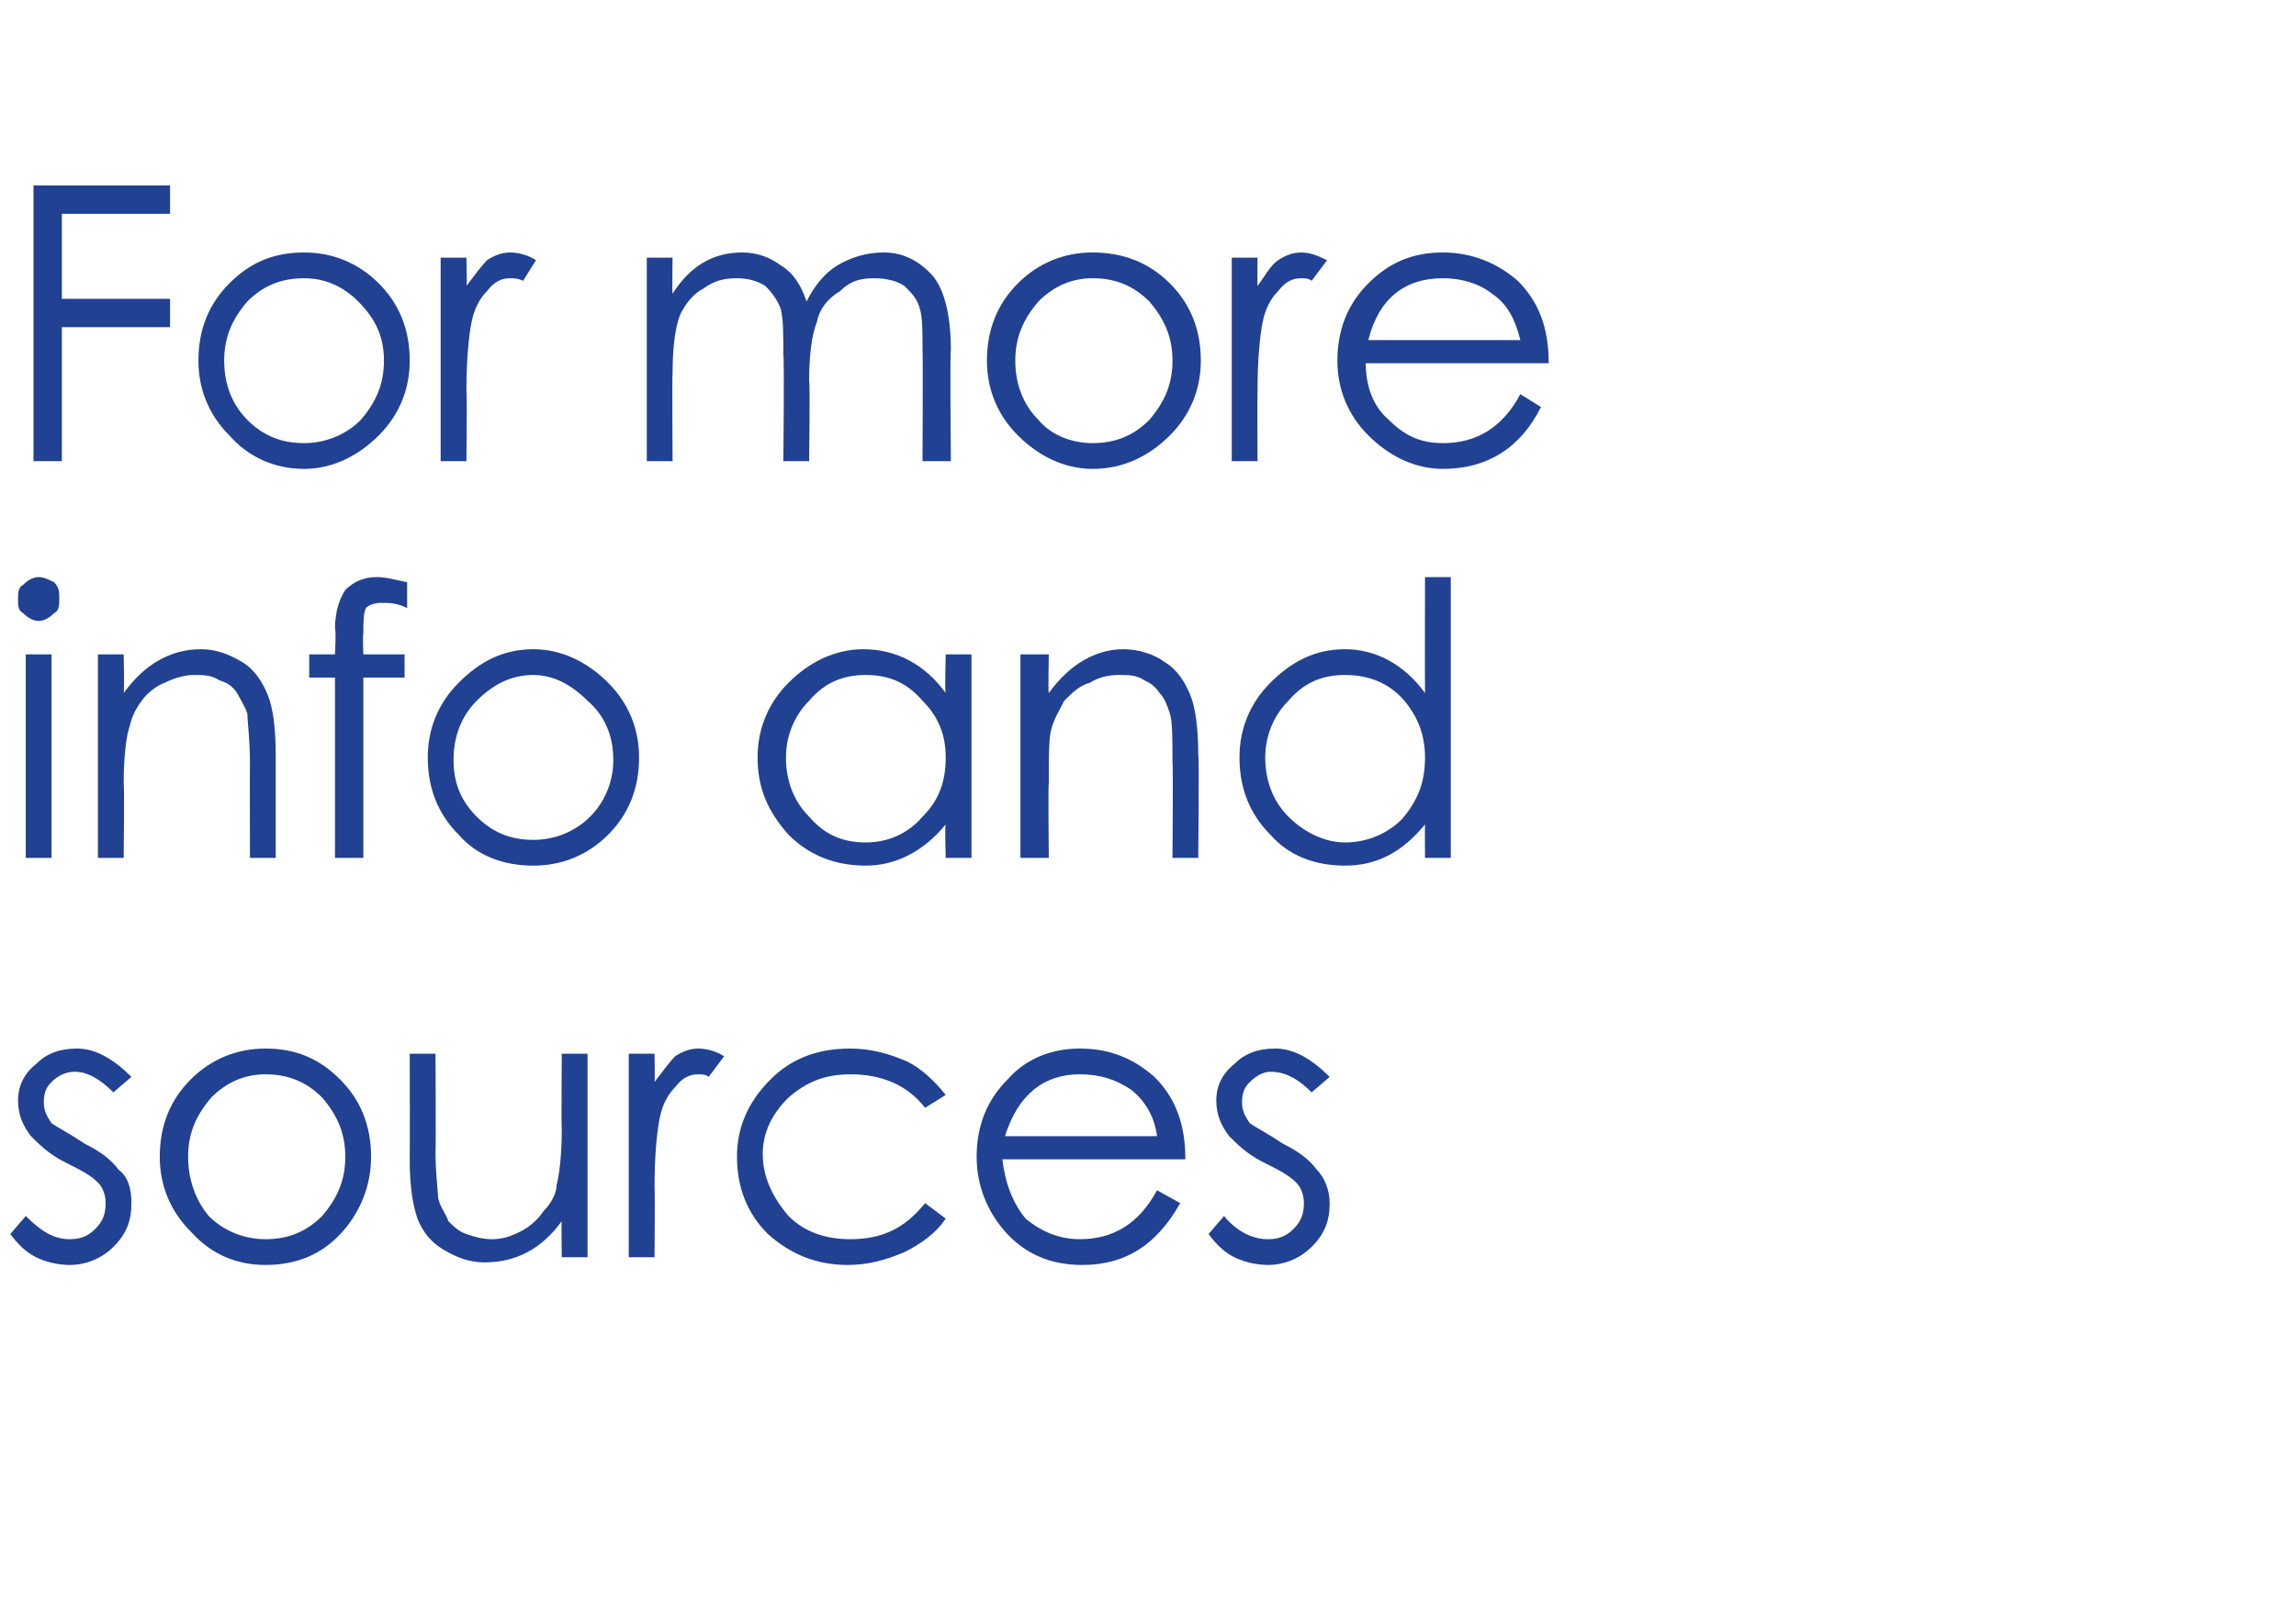
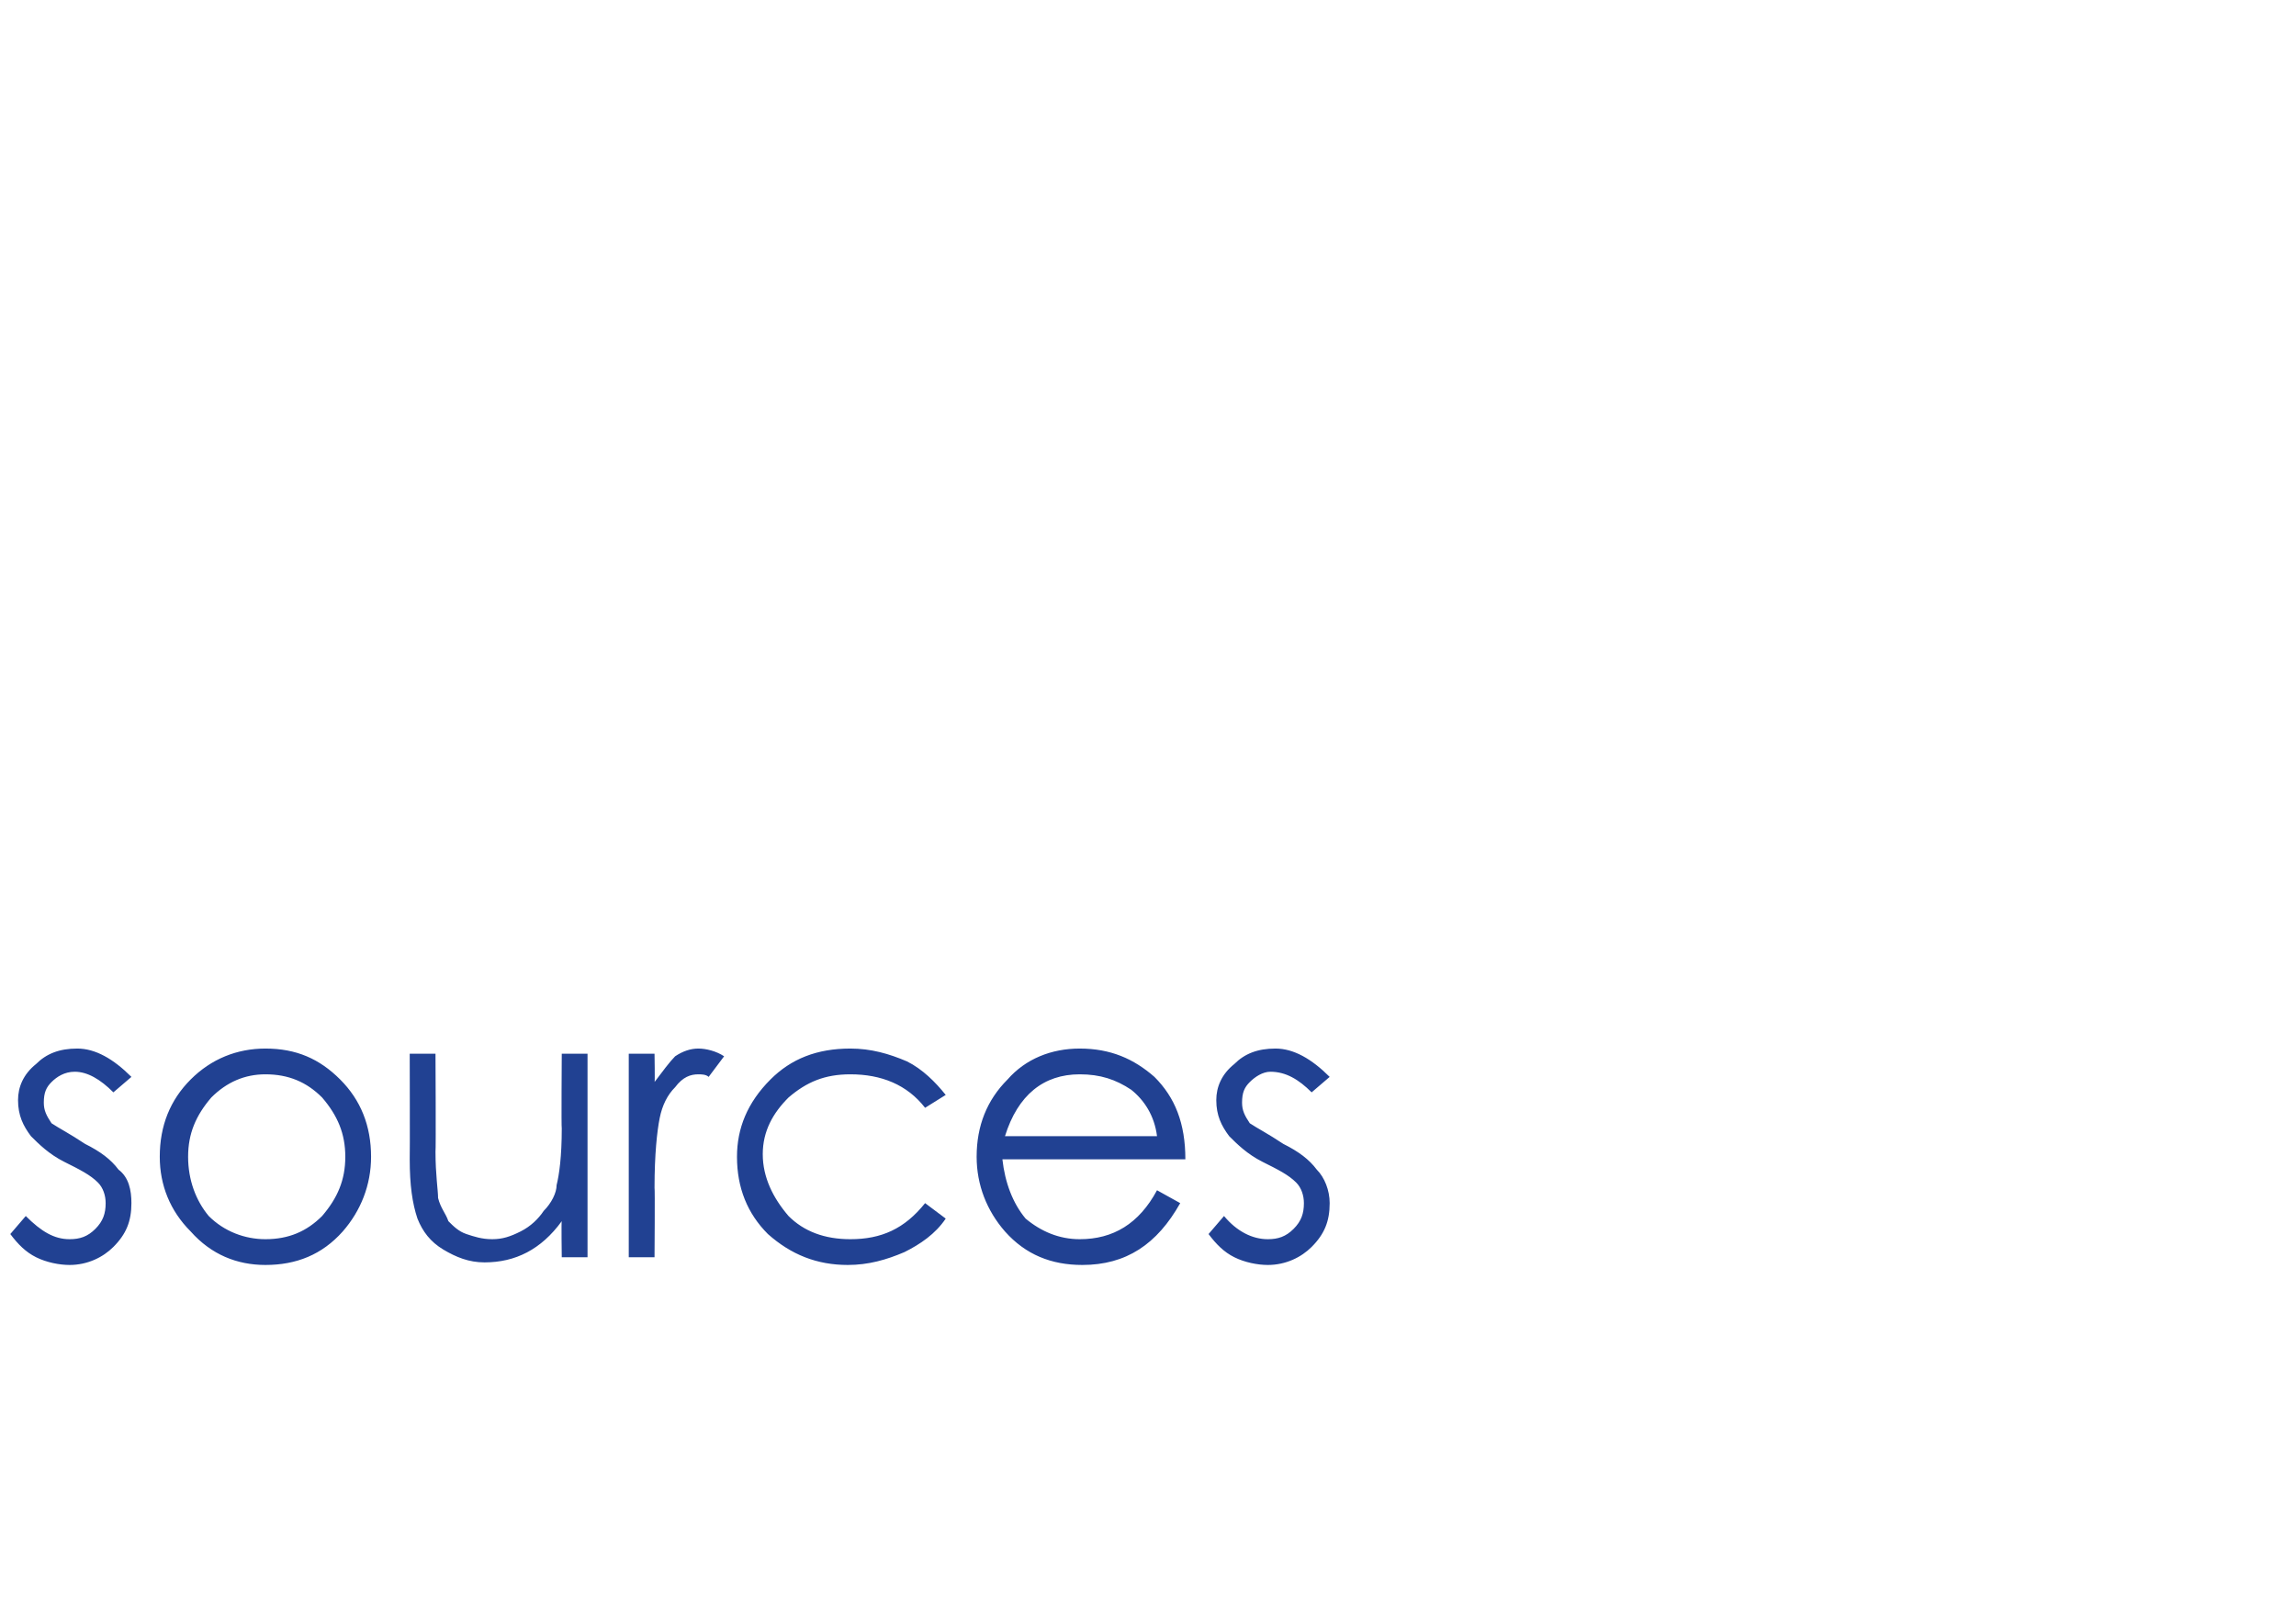
<svg xmlns="http://www.w3.org/2000/svg" version="1.1" width="89.1px" height="62.3px" viewBox="0 -6 89.1 62.3" style="top:-6px">
  <desc>For more info and sources</desc>
  <defs />
  <g id="Polygon144730">
    <path d="M 5.1 35.8 C 5.1 35.8 4.4 36.4 4.4 36.4 C 3.9 35.9 3.4 35.6 2.9 35.6 C 2.5 35.6 2.2 35.8 2 36 C 1.8 36.2 1.7 36.4 1.7 36.8 C 1.7 37.1 1.8 37.3 2 37.6 C 2.3 37.8 2.7 38 3.3 38.4 C 3.9 38.7 4.3 39 4.6 39.4 C 5 39.7 5.1 40.2 5.1 40.7 C 5.1 41.4 4.9 41.9 4.4 42.4 C 4 42.8 3.4 43.1 2.7 43.1 C 2.3 43.1 1.8 43 1.4 42.8 C 1 42.6 0.7 42.3 0.4 41.9 C 0.4 41.9 1 41.2 1 41.2 C 1.6 41.8 2.1 42.1 2.7 42.1 C 3.1 42.1 3.4 42 3.7 41.7 C 4 41.4 4.1 41.1 4.1 40.7 C 4.1 40.4 4 40.1 3.8 39.9 C 3.5 39.6 3.1 39.4 2.5 39.1 C 1.9 38.8 1.5 38.4 1.2 38.1 C 0.9 37.7 0.7 37.3 0.7 36.7 C 0.7 36.2 0.9 35.7 1.4 35.3 C 1.8 34.9 2.3 34.7 3 34.7 C 3.7 34.7 4.4 35.1 5.1 35.8 Z M 6.2 38.9 C 6.2 37.7 6.6 36.7 7.4 35.9 C 8.2 35.1 9.2 34.7 10.3 34.7 C 11.5 34.7 12.4 35.1 13.2 35.9 C 14 36.7 14.4 37.7 14.4 38.9 C 14.4 40 14 41 13.3 41.8 C 12.5 42.7 11.5 43.1 10.3 43.1 C 9.2 43.1 8.2 42.7 7.4 41.8 C 6.6 41 6.2 40 6.2 38.9 Z M 13.4 38.9 C 13.4 38 13.1 37.3 12.5 36.6 C 11.9 36 11.2 35.7 10.3 35.7 C 9.5 35.7 8.8 36 8.2 36.6 C 7.6 37.3 7.3 38 7.3 38.9 C 7.3 39.8 7.6 40.6 8.1 41.2 C 8.7 41.8 9.5 42.1 10.3 42.1 C 11.2 42.1 11.9 41.8 12.5 41.2 C 13.1 40.5 13.4 39.8 13.4 38.9 Z M 22.8 42.8 L 21.8 42.8 C 21.8 42.8 21.78 41.38 21.8 41.4 C 21 42.5 20 43 18.8 43 C 18.2 43 17.7 42.8 17.2 42.5 C 16.7 42.2 16.4 41.8 16.2 41.3 C 16 40.7 15.9 40 15.9 39 C 15.91 38.96 15.9 34.9 15.9 34.9 L 16.9 34.9 C 16.9 34.9 16.92 38.66 16.9 38.7 C 16.9 39.6 17 40.2 17 40.5 C 17.1 40.9 17.3 41.1 17.4 41.4 C 17.6 41.6 17.8 41.8 18.1 41.9 C 18.4 42 18.7 42.1 19.1 42.1 C 19.5 42.1 19.8 42 20.2 41.8 C 20.6 41.6 20.9 41.3 21.1 41 C 21.4 40.7 21.6 40.3 21.6 40 C 21.7 39.6 21.8 38.9 21.8 37.8 C 21.78 37.8 21.8 34.9 21.8 34.9 L 22.8 34.9 L 22.8 42.8 Z M 24.4 34.9 L 25.4 34.9 C 25.4 34.9 25.42 36.05 25.4 36 C 25.7 35.6 26 35.2 26.2 35 C 26.5 34.8 26.8 34.7 27.1 34.7 C 27.4 34.7 27.8 34.8 28.1 35 C 28.1 35 27.5 35.8 27.5 35.8 C 27.4 35.7 27.2 35.7 27.1 35.7 C 26.8 35.7 26.5 35.8 26.2 36.2 C 25.9 36.5 25.7 36.9 25.6 37.4 C 25.5 37.9 25.4 38.8 25.4 40.1 C 25.42 40.12 25.4 42.8 25.4 42.8 L 24.4 42.8 L 24.4 34.9 Z M 36.7 36.5 C 36.7 36.5 35.9 37 35.9 37 C 35.2 36.1 34.2 35.7 33 35.7 C 32 35.7 31.3 36 30.6 36.6 C 30 37.2 29.6 37.9 29.6 38.8 C 29.6 39.7 30 40.5 30.6 41.2 C 31.2 41.8 32 42.1 33 42.1 C 34.2 42.1 35.1 41.7 35.9 40.7 C 35.9 40.7 36.7 41.3 36.7 41.3 C 36.3 41.9 35.7 42.3 35.1 42.6 C 34.4 42.9 33.7 43.1 32.9 43.1 C 31.7 43.1 30.7 42.7 29.8 41.9 C 29 41.1 28.6 40.1 28.6 38.9 C 28.6 37.8 29 36.8 29.9 35.9 C 30.7 35.1 31.7 34.7 33 34.7 C 33.8 34.7 34.5 34.9 35.2 35.2 C 35.8 35.5 36.3 36 36.7 36.5 Z M 41.9 42.1 C 43.2 42.1 44.2 41.5 44.9 40.2 C 44.9 40.2 45.8 40.7 45.8 40.7 C 44.9 42.3 43.7 43.1 42 43.1 C 40.8 43.1 39.8 42.7 39 41.8 C 38.3 41 37.9 40 37.9 38.9 C 37.9 37.7 38.3 36.7 39.1 35.9 C 39.8 35.1 40.8 34.7 41.9 34.7 C 43.1 34.7 44 35.1 44.8 35.8 C 45.6 36.6 46 37.6 46 39 C 46 39 38.9 39 38.9 39 C 39 39.9 39.3 40.7 39.8 41.3 C 40.4 41.8 41.1 42.1 41.9 42.1 C 41.9 42.1 41.9 42.1 41.9 42.1 Z M 44.9 38.1 C 44.8 37.3 44.4 36.7 43.9 36.3 C 43.3 35.9 42.7 35.7 41.9 35.7 C 40.5 35.7 39.5 36.5 39 38.1 C 39 38.1 44.9 38.1 44.9 38.1 Z M 51.6 35.8 C 51.6 35.8 50.9 36.4 50.9 36.4 C 50.4 35.9 49.9 35.6 49.3 35.6 C 49 35.6 48.7 35.8 48.5 36 C 48.3 36.2 48.2 36.4 48.2 36.8 C 48.2 37.1 48.3 37.3 48.5 37.6 C 48.8 37.8 49.2 38 49.8 38.4 C 50.4 38.7 50.8 39 51.1 39.4 C 51.4 39.7 51.6 40.2 51.6 40.7 C 51.6 41.4 51.4 41.9 50.9 42.4 C 50.5 42.8 49.9 43.1 49.2 43.1 C 48.8 43.1 48.3 43 47.9 42.8 C 47.5 42.6 47.2 42.3 46.9 41.9 C 46.9 41.9 47.5 41.2 47.5 41.2 C 48 41.8 48.6 42.1 49.2 42.1 C 49.6 42.1 49.9 42 50.2 41.7 C 50.5 41.4 50.6 41.1 50.6 40.7 C 50.6 40.4 50.5 40.1 50.3 39.9 C 50 39.6 49.6 39.4 49 39.1 C 48.4 38.8 48 38.4 47.7 38.1 C 47.4 37.7 47.2 37.3 47.2 36.7 C 47.2 36.2 47.4 35.7 47.9 35.3 C 48.3 34.9 48.8 34.7 49.5 34.7 C 50.2 34.7 50.9 35.1 51.6 35.8 Z " stroke="none" fill="#214192" />
  </g>
  <g id="Polygon144729">
-     <path d="M 0.7 17.3 C 0.7 17 0.7 16.8 0.9 16.7 C 1.1 16.5 1.3 16.4 1.5 16.4 C 1.7 16.4 1.9 16.5 2.1 16.6 C 2.3 16.8 2.3 17 2.3 17.2 C 2.3 17.5 2.3 17.7 2.1 17.8 C 1.9 18 1.7 18.1 1.5 18.1 C 1.3 18.1 1.1 18 0.9 17.8 C 0.7 17.7 0.7 17.5 0.7 17.3 Z M 1 19.4 L 2 19.4 L 2 27.3 L 1 27.3 L 1 19.4 Z M 3.8 19.4 L 4.8 19.4 C 4.8 19.4 4.83 20.86 4.8 20.9 C 5.6 19.8 6.6 19.2 7.8 19.2 C 8.4 19.2 8.9 19.4 9.4 19.7 C 9.9 20 10.2 20.5 10.4 21 C 10.6 21.5 10.7 22.3 10.7 23.3 C 10.7 23.28 10.7 27.3 10.7 27.3 L 9.7 27.3 C 9.7 27.3 9.69 23.58 9.7 23.6 C 9.7 22.7 9.6 22 9.6 21.7 C 9.5 21.4 9.3 21.1 9.2 20.9 C 9 20.6 8.8 20.5 8.5 20.4 C 8.2 20.2 7.9 20.2 7.5 20.2 C 7.2 20.2 6.8 20.3 6.4 20.5 C 6.1 20.6 5.7 20.9 5.5 21.2 C 5.2 21.6 5.1 21.9 5 22.3 C 4.9 22.6 4.8 23.4 4.8 24.4 C 4.83 24.44 4.8 27.3 4.8 27.3 L 3.8 27.3 L 3.8 19.4 Z M 14.6 16.4 C 15 16.4 15.3 16.5 15.8 16.6 C 15.8 16.6 15.8 17.6 15.8 17.6 C 15.4 17.4 15.1 17.4 14.8 17.4 C 14.5 17.4 14.3 17.5 14.2 17.6 C 14.1 17.8 14.1 18.2 14.1 18.6 C 14.07 18.59 14.1 19.4 14.1 19.4 L 15.7 19.4 L 15.7 20.3 L 14.1 20.3 L 14.1 27.3 L 13 27.3 L 13 20.3 L 12 20.3 L 12 19.4 L 13 19.4 C 13 19.4 13.05 18.42 13 18.4 C 13 17.7 13.2 17.2 13.4 16.9 C 13.7 16.6 14.1 16.4 14.6 16.4 C 14.6 16.4 14.6 16.4 14.6 16.4 Z M 16.6 23.4 C 16.6 22.3 17 21.3 17.8 20.5 C 18.6 19.7 19.5 19.2 20.7 19.2 C 21.8 19.2 22.8 19.7 23.6 20.5 C 24.4 21.3 24.8 22.3 24.8 23.4 C 24.8 24.6 24.4 25.6 23.6 26.4 C 22.8 27.2 21.8 27.6 20.7 27.6 C 19.5 27.6 18.5 27.2 17.8 26.4 C 17 25.6 16.6 24.6 16.6 23.4 Z M 23.8 23.5 C 23.8 22.6 23.5 21.8 22.8 21.2 C 22.2 20.6 21.5 20.2 20.7 20.2 C 19.8 20.2 19.1 20.6 18.5 21.2 C 17.9 21.8 17.6 22.6 17.6 23.5 C 17.6 24.4 17.9 25.1 18.5 25.7 C 19.1 26.3 19.8 26.6 20.7 26.6 C 21.5 26.6 22.3 26.3 22.9 25.7 C 23.5 25.1 23.8 24.3 23.8 23.5 Z M 37.7 19.4 L 37.7 27.3 L 36.7 27.3 C 36.7 27.3 36.66 25.99 36.7 26 C 35.8 27.1 34.7 27.6 33.6 27.6 C 32.4 27.6 31.4 27.2 30.6 26.4 C 29.8 25.5 29.4 24.6 29.4 23.4 C 29.4 22.3 29.8 21.3 30.6 20.5 C 31.4 19.7 32.4 19.2 33.5 19.2 C 34.8 19.2 35.9 19.8 36.7 20.9 C 36.66 20.89 36.7 19.4 36.7 19.4 L 37.7 19.4 Z M 36.7 23.4 C 36.7 22.5 36.4 21.8 35.8 21.2 C 35.2 20.5 34.5 20.2 33.6 20.2 C 32.7 20.2 32 20.5 31.4 21.2 C 30.8 21.8 30.5 22.6 30.5 23.4 C 30.5 24.3 30.8 25.1 31.4 25.7 C 32 26.4 32.7 26.7 33.6 26.7 C 34.4 26.7 35.2 26.4 35.8 25.7 C 36.4 25.1 36.7 24.4 36.7 23.4 Z M 39.6 19.4 L 40.7 19.4 C 40.7 19.4 40.67 20.86 40.7 20.9 C 41.5 19.8 42.5 19.2 43.6 19.2 C 44.2 19.2 44.8 19.4 45.2 19.7 C 45.7 20 46 20.5 46.2 21 C 46.4 21.5 46.5 22.3 46.5 23.3 C 46.54 23.28 46.5 27.3 46.5 27.3 L 45.5 27.3 C 45.5 27.3 45.53 23.58 45.5 23.6 C 45.5 22.7 45.5 22 45.4 21.7 C 45.3 21.4 45.2 21.1 45 20.9 C 44.8 20.6 44.6 20.5 44.4 20.4 C 44.1 20.2 43.8 20.2 43.4 20.2 C 43 20.2 42.6 20.3 42.3 20.5 C 41.9 20.6 41.6 20.9 41.3 21.2 C 41.1 21.6 40.9 21.9 40.8 22.3 C 40.7 22.6 40.7 23.4 40.7 24.4 C 40.67 24.44 40.7 27.3 40.7 27.3 L 39.6 27.3 L 39.6 19.4 Z M 56.3 16.4 L 56.3 27.3 L 55.3 27.3 C 55.3 27.3 55.29 25.99 55.3 26 C 54.4 27.1 53.4 27.6 52.2 27.6 C 51 27.6 50 27.2 49.3 26.4 C 48.5 25.6 48.1 24.6 48.1 23.4 C 48.1 22.3 48.5 21.3 49.3 20.5 C 50.1 19.7 51 19.2 52.2 19.2 C 53.4 19.2 54.5 19.8 55.3 20.9 C 55.29 20.89 55.3 16.4 55.3 16.4 L 56.3 16.4 Z M 55.3 23.4 C 55.3 22.5 55 21.8 54.5 21.2 C 53.9 20.5 53.1 20.2 52.2 20.2 C 51.3 20.2 50.6 20.5 50 21.2 C 49.4 21.8 49.1 22.6 49.1 23.4 C 49.1 24.3 49.4 25.1 50 25.7 C 50.6 26.3 51.4 26.7 52.2 26.7 C 53 26.7 53.8 26.4 54.4 25.8 C 55 25.1 55.3 24.4 55.3 23.4 Z " stroke="none" fill="#214192" />
-   </g>
+     </g>
  <g id="Polygon144728">
-     <path d="M 1.3 1.2 L 6.6 1.2 L 6.6 2.3 L 2.4 2.3 L 2.4 5.6 L 6.6 5.6 L 6.6 6.7 L 2.4 6.7 L 2.4 11.9 L 1.3 11.9 L 1.3 1.2 Z M 7.7 8 C 7.7 6.8 8.1 5.8 8.9 5 C 9.7 4.2 10.6 3.8 11.8 3.8 C 12.9 3.8 13.9 4.2 14.7 5 C 15.5 5.8 15.9 6.8 15.9 8 C 15.9 9.1 15.5 10.1 14.7 10.9 C 13.9 11.7 12.9 12.2 11.8 12.2 C 10.6 12.2 9.6 11.7 8.9 10.9 C 8.1 10.1 7.7 9.1 7.7 8 Z M 14.9 8 C 14.9 7.1 14.6 6.4 13.9 5.7 C 13.3 5.1 12.6 4.8 11.8 4.8 C 10.9 4.8 10.2 5.1 9.6 5.7 C 9 6.4 8.7 7.1 8.7 8 C 8.7 8.9 9 9.7 9.6 10.3 C 10.2 10.9 10.9 11.2 11.8 11.2 C 12.6 11.2 13.4 10.9 14 10.3 C 14.6 9.6 14.9 8.9 14.9 8 Z M 17.1 4 L 18.1 4 C 18.1 4 18.13 5.14 18.1 5.1 C 18.4 4.7 18.7 4.3 18.9 4.1 C 19.2 3.9 19.5 3.8 19.8 3.8 C 20.1 3.8 20.5 3.9 20.8 4.1 C 20.8 4.1 20.3 4.9 20.3 4.9 C 20.1 4.8 19.9 4.8 19.8 4.8 C 19.5 4.8 19.2 4.9 18.9 5.3 C 18.6 5.6 18.4 6 18.3 6.5 C 18.2 7 18.1 7.9 18.1 9.2 C 18.13 9.21 18.1 11.9 18.1 11.9 L 17.1 11.9 L 17.1 4 Z M 25.1 4 L 26.1 4 C 26.1 4 26.08 5.36 26.1 5.4 C 26.8 4.3 27.7 3.8 28.8 3.8 C 29.4 3.8 29.9 4 30.3 4.3 C 30.8 4.6 31.1 5.1 31.3 5.7 C 31.6 5.1 32 4.6 32.5 4.3 C 33 4 33.6 3.8 34.3 3.8 C 34.9 3.8 35.5 4 36.1 4.6 C 36.6 5.1 36.9 6.1 36.9 7.6 C 36.86 7.58 36.9 11.9 36.9 11.9 L 35.8 11.9 C 35.8 11.9 35.82 7.58 35.8 7.6 C 35.8 6.9 35.8 6.3 35.7 6 C 35.6 5.6 35.4 5.4 35.1 5.1 C 34.8 4.9 34.4 4.8 33.9 4.8 C 33.4 4.8 33 4.9 32.6 5.3 C 32.1 5.6 31.8 6 31.7 6.5 C 31.5 7 31.4 7.8 31.4 8.8 C 31.44 8.8 31.4 11.9 31.4 11.9 L 30.4 11.9 C 30.4 11.9 30.44 7.85 30.4 7.8 C 30.4 7 30.4 6.4 30.3 6 C 30.2 5.7 30 5.4 29.7 5.1 C 29.4 4.9 29 4.8 28.6 4.8 C 28.1 4.8 27.7 4.9 27.3 5.2 C 26.9 5.4 26.6 5.8 26.4 6.2 C 26.2 6.7 26.1 7.5 26.1 8.5 C 26.08 8.54 26.1 11.9 26.1 11.9 L 25.1 11.9 L 25.1 4 Z M 38.3 8 C 38.3 6.8 38.7 5.8 39.5 5 C 40.3 4.2 41.3 3.8 42.4 3.8 C 43.6 3.8 44.6 4.2 45.4 5 C 46.2 5.8 46.6 6.8 46.6 8 C 46.6 9.1 46.2 10.1 45.4 10.9 C 44.6 11.7 43.6 12.2 42.4 12.2 C 41.3 12.2 40.3 11.7 39.5 10.9 C 38.7 10.1 38.3 9.1 38.3 8 Z M 45.5 8 C 45.5 7.1 45.2 6.4 44.6 5.7 C 44 5.1 43.3 4.8 42.4 4.8 C 41.6 4.8 40.9 5.1 40.3 5.7 C 39.7 6.4 39.4 7.1 39.4 8 C 39.4 8.9 39.7 9.7 40.3 10.3 C 40.8 10.9 41.6 11.2 42.4 11.2 C 43.3 11.2 44 10.9 44.6 10.3 C 45.2 9.6 45.5 8.9 45.5 8 Z M 47.8 4 L 48.8 4 C 48.8 4 48.79 5.14 48.8 5.1 C 49.1 4.7 49.3 4.3 49.6 4.1 C 49.9 3.9 50.2 3.8 50.5 3.8 C 50.8 3.8 51.1 3.9 51.5 4.1 C 51.5 4.1 50.9 4.9 50.9 4.9 C 50.8 4.8 50.6 4.8 50.5 4.8 C 50.2 4.8 49.9 4.9 49.6 5.3 C 49.3 5.6 49.1 6 49 6.5 C 48.9 7 48.8 7.9 48.8 9.2 C 48.79 9.21 48.8 11.9 48.8 11.9 L 47.8 11.9 L 47.8 4 Z M 56 11.2 C 57.3 11.2 58.3 10.6 59 9.3 C 59 9.3 59.8 9.8 59.8 9.8 C 59 11.4 57.7 12.2 56 12.2 C 54.9 12.2 53.9 11.7 53.1 10.9 C 52.3 10.1 51.9 9.1 51.9 8 C 51.9 6.8 52.3 5.8 53.1 5 C 53.9 4.2 54.8 3.8 56 3.8 C 57.1 3.8 58.1 4.2 58.9 4.9 C 59.7 5.7 60.1 6.7 60.1 8.1 C 60.1 8.1 53 8.1 53 8.1 C 53 9 53.3 9.8 53.9 10.3 C 54.5 10.9 55.1 11.2 56 11.2 C 56 11.2 56 11.2 56 11.2 Z M 59 7.2 C 58.8 6.4 58.5 5.8 57.9 5.4 C 57.4 5 56.7 4.8 56 4.8 C 54.5 4.8 53.5 5.6 53.1 7.2 C 53.1 7.2 59 7.2 59 7.2 Z " stroke="none" fill="#214192" />
-   </g>
+     </g>
</svg>